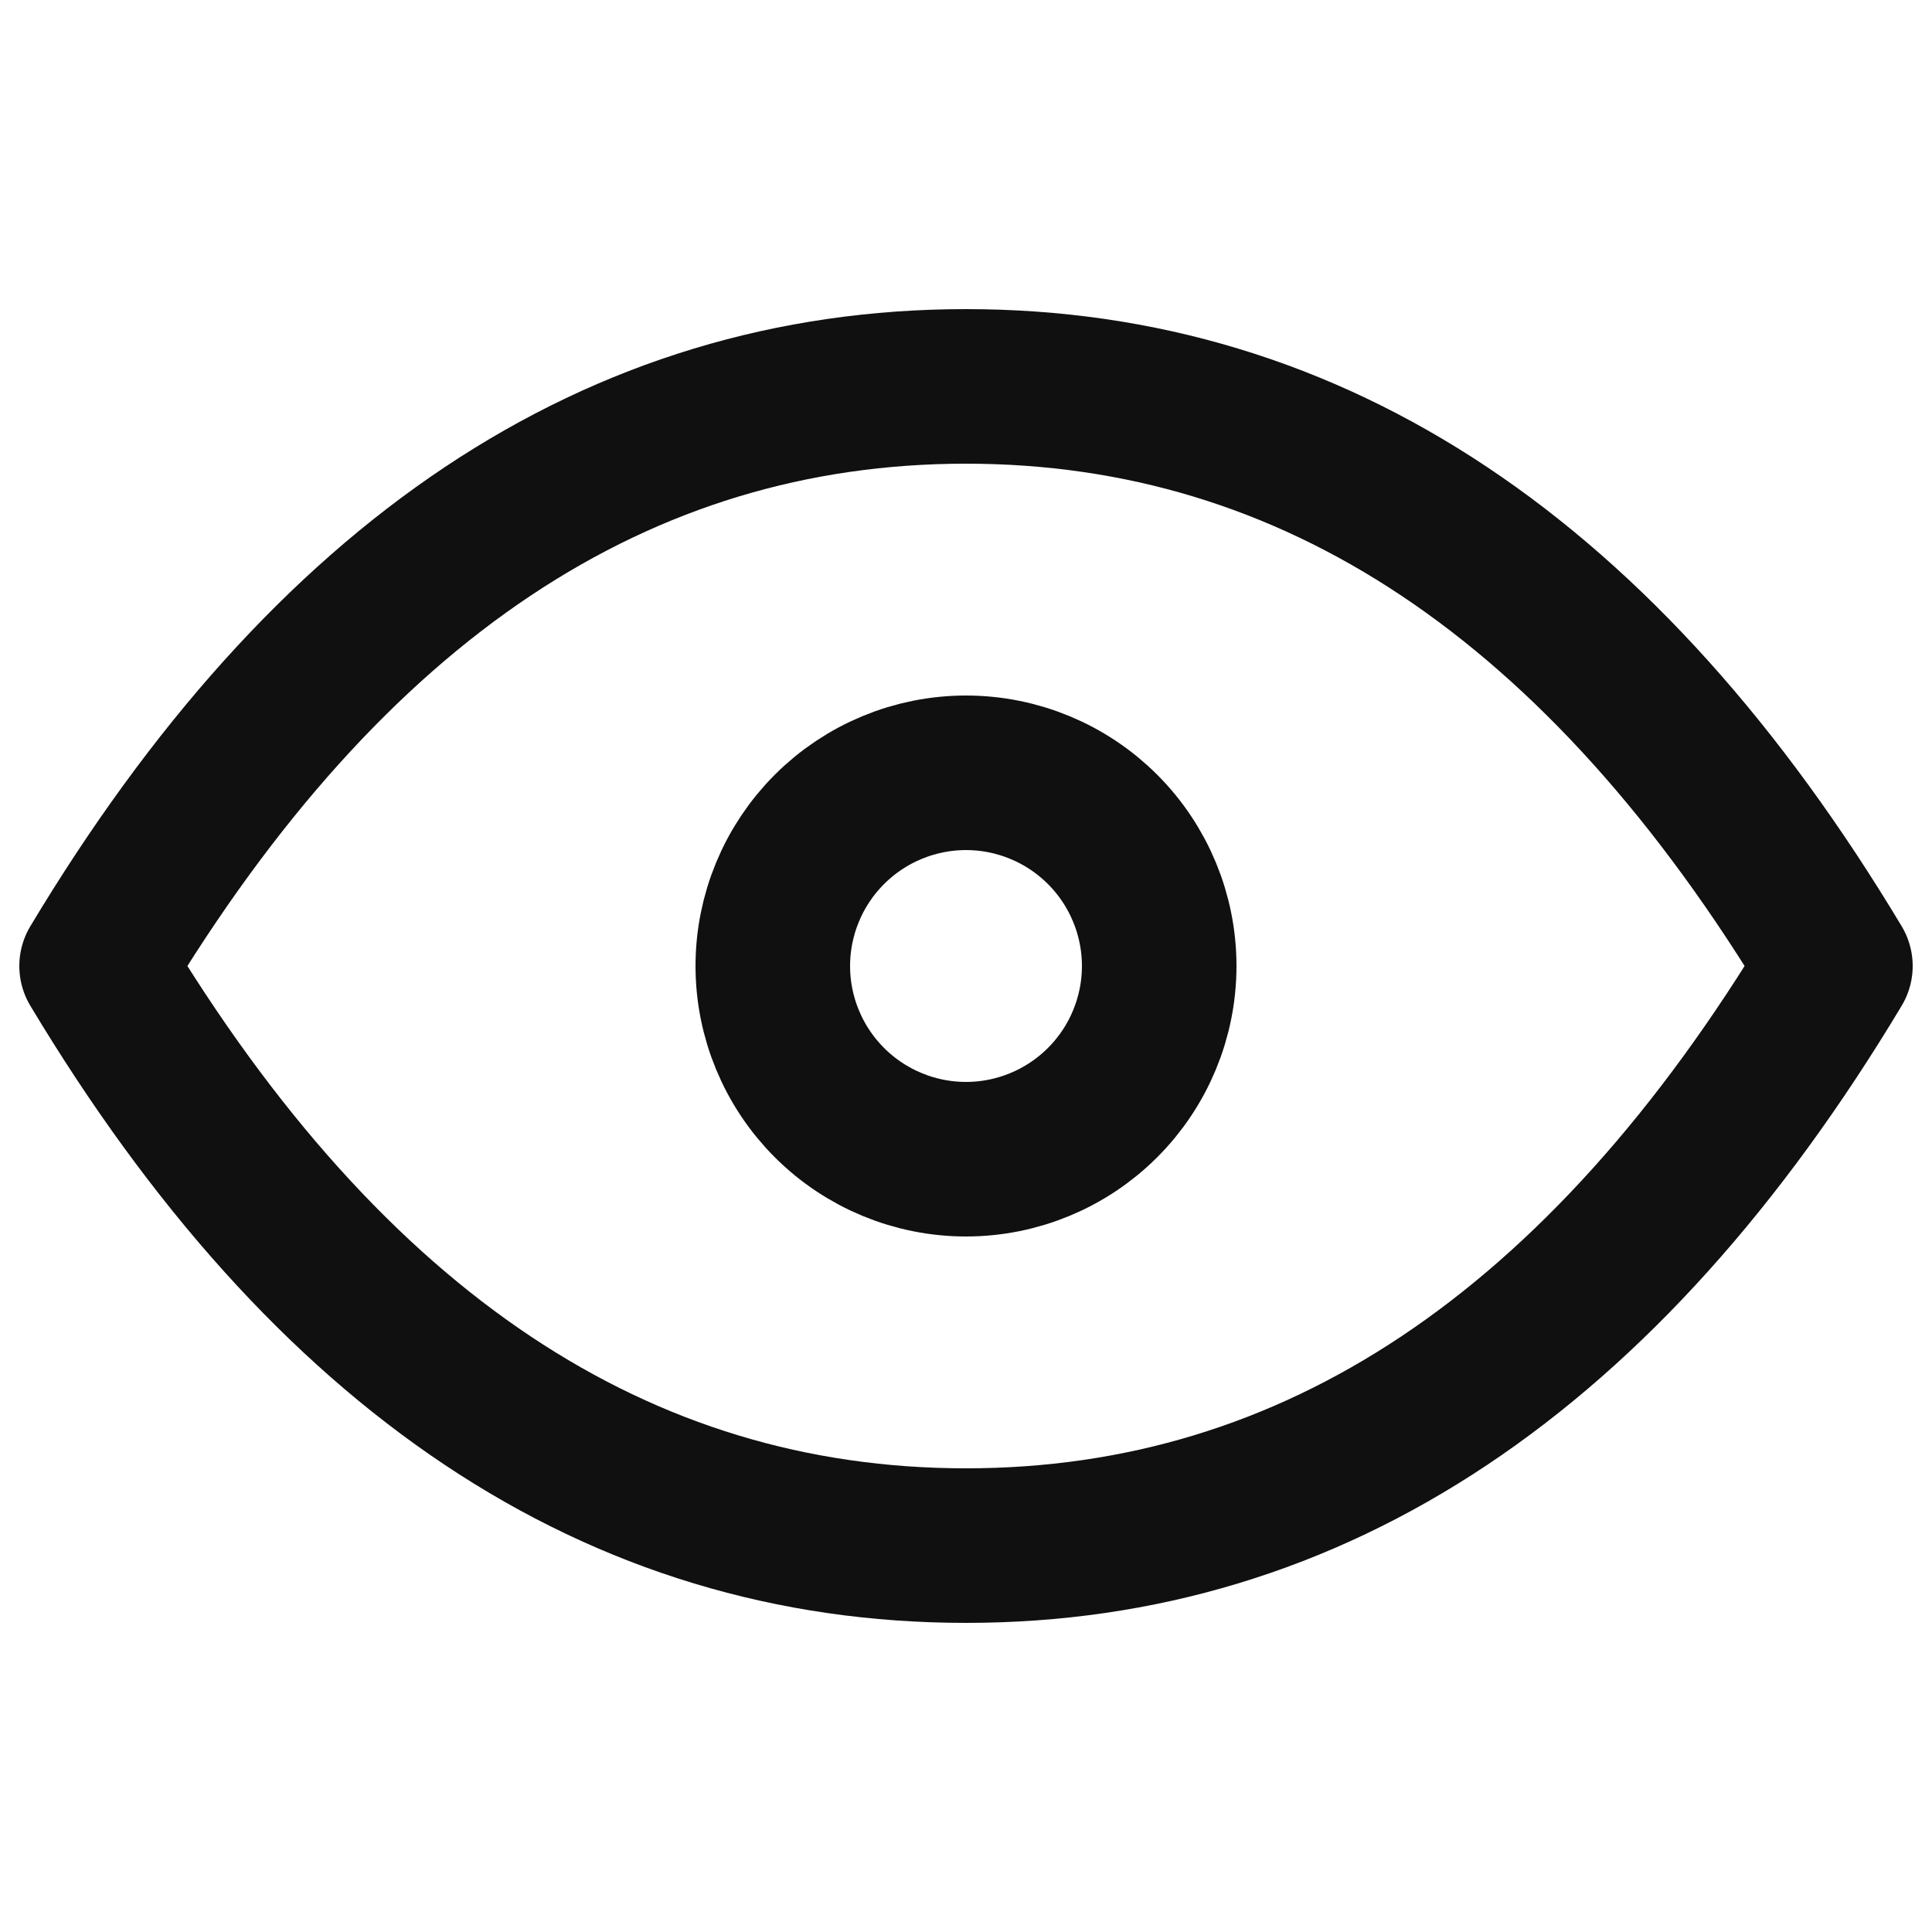
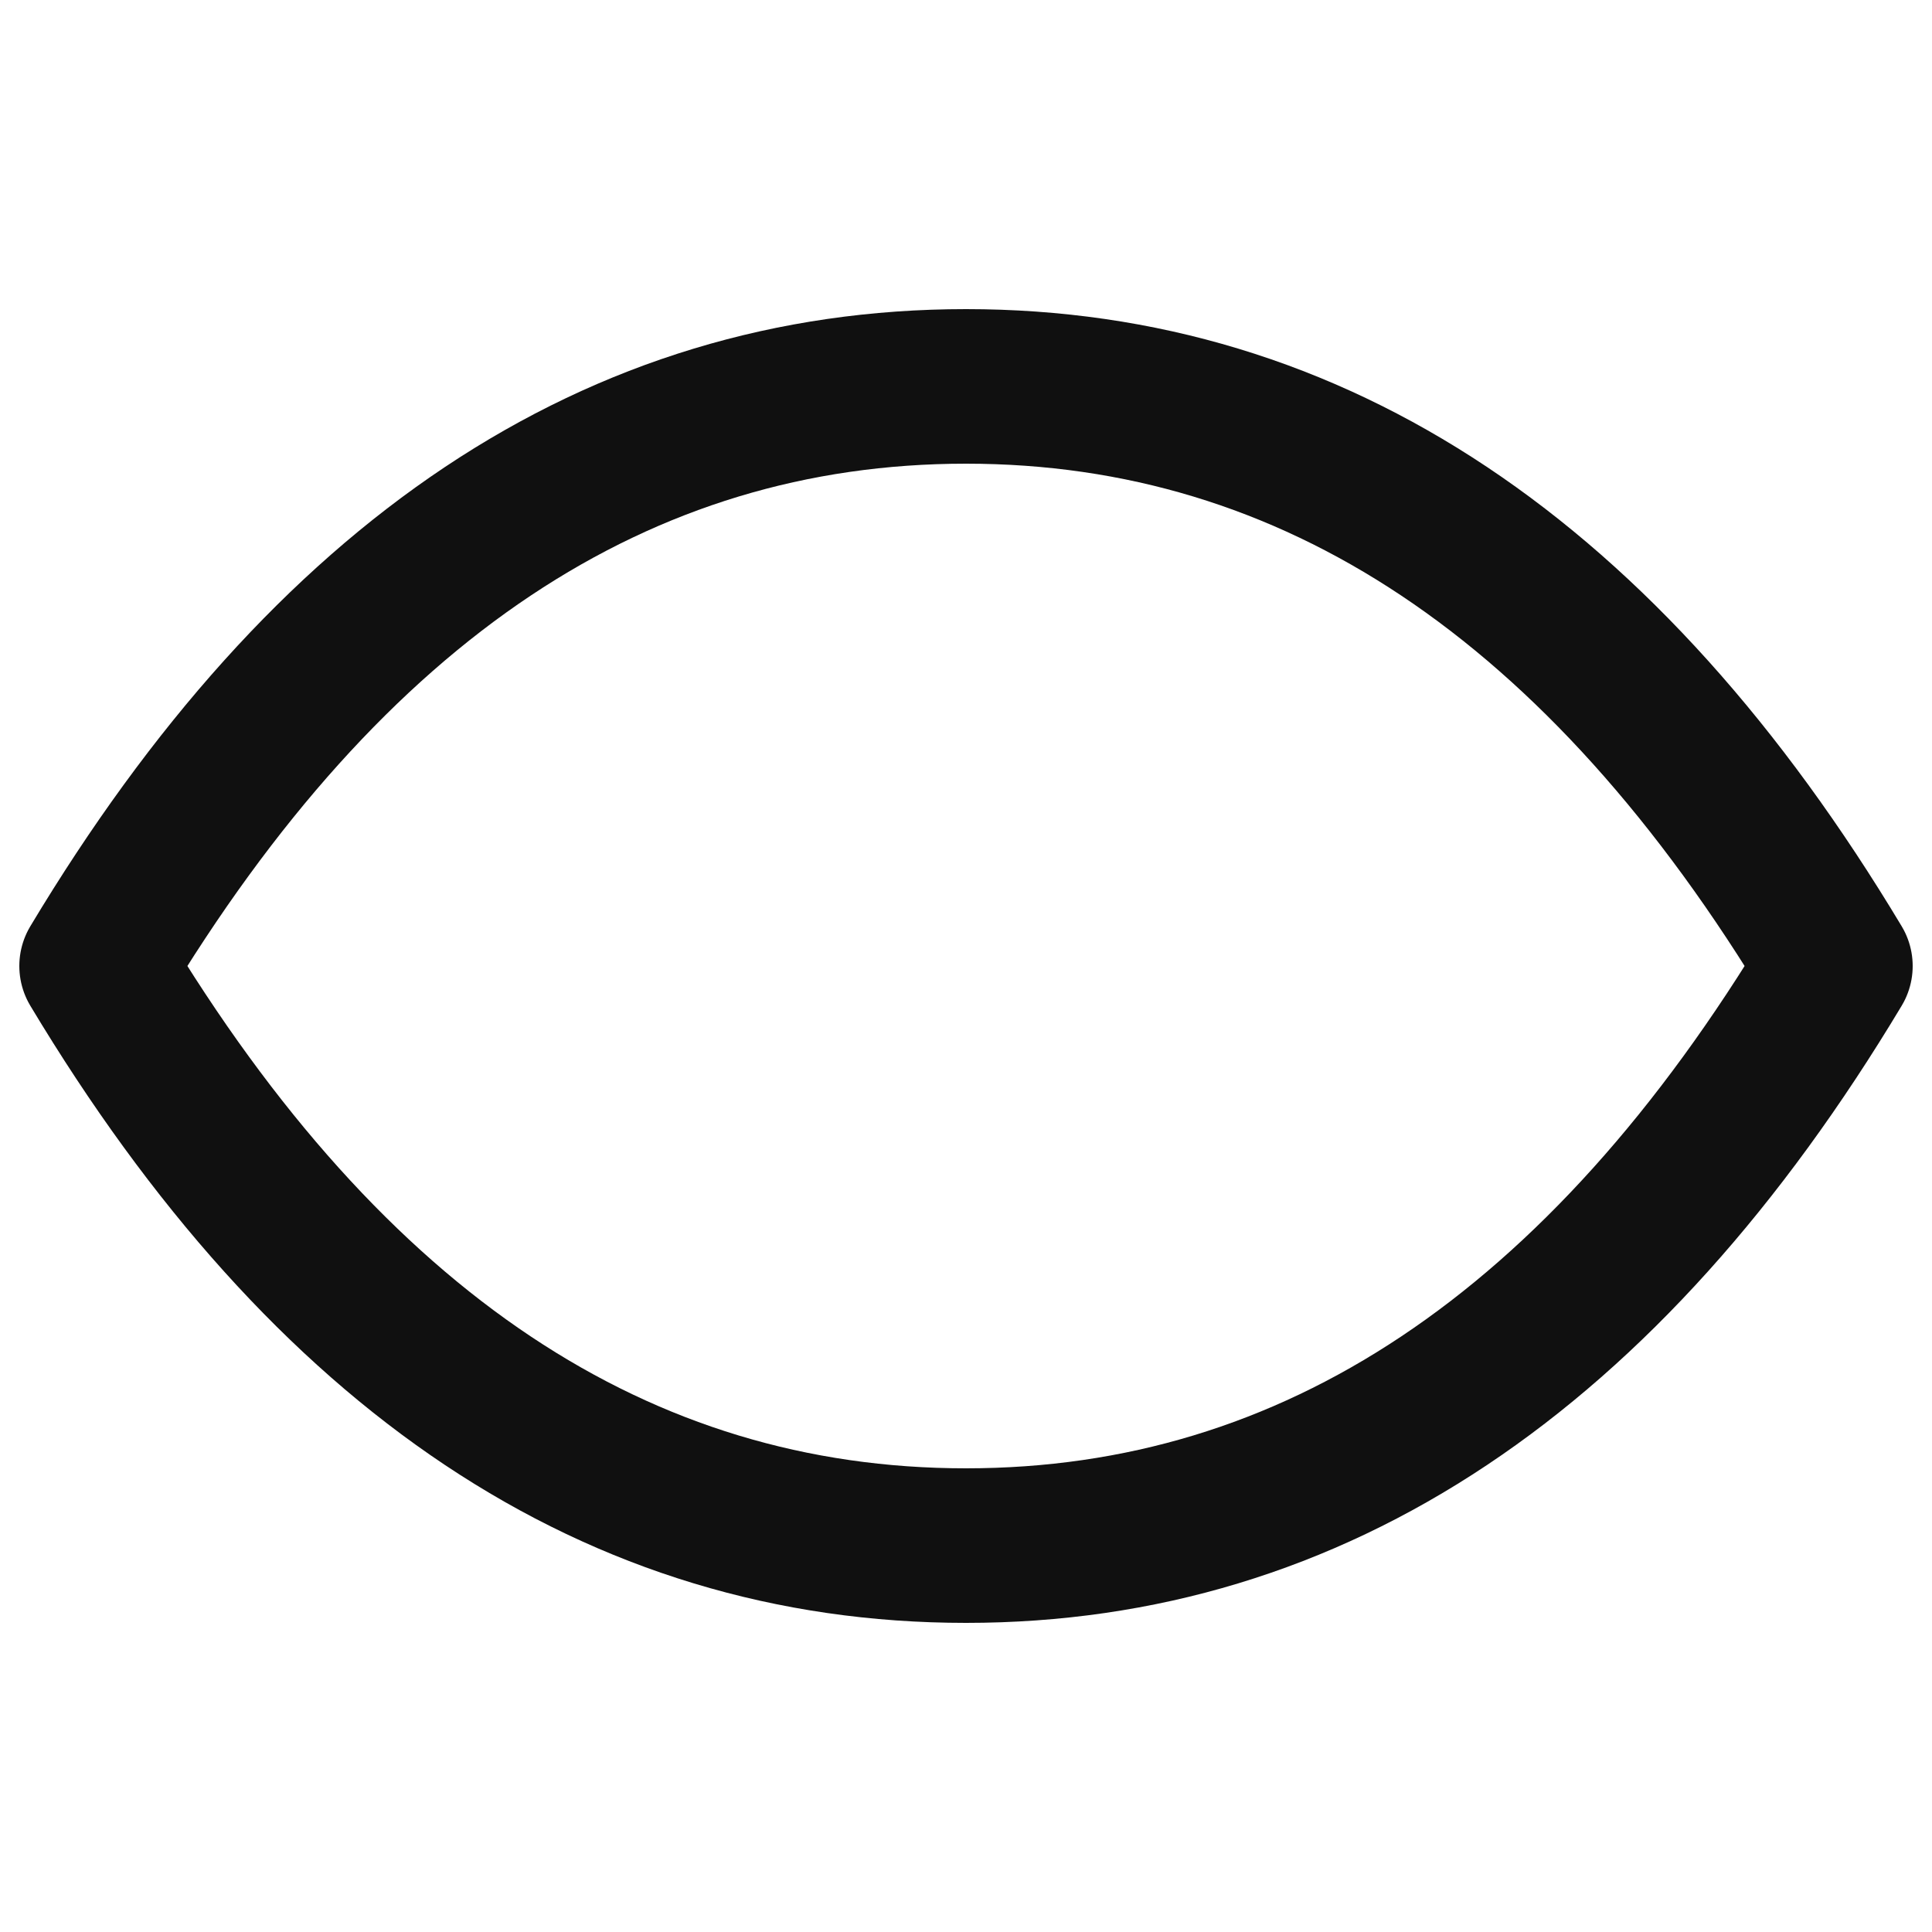
<svg xmlns="http://www.w3.org/2000/svg" width="20" height="20" viewBox="0 0 20 20" fill="none">
-   <path d="M8 10C8 10.53 8.211 11.039 8.586 11.414C8.961 11.789 9.47 12 10 12C10.53 12 11.039 11.789 11.414 11.414C11.789 11.039 12 10.53 12 10C12 9.47 11.789 8.961 11.414 8.586C11.039 8.211 10.53 8 10 8C9.47 8 8.961 8.211 8.586 8.586C8.211 8.961 8 9.47 8 10Z" stroke="#101010" stroke-width="1.6" stroke-linecap="round" stroke-linejoin="round" />
  <path d="M19 10C16.6 14 13.6 16 10 16C6.4 16 3.4 14 1 10C3.4 6 6.4 4 10 4C13.6 4 16.6 6 19 10Z" stroke="#101010" stroke-width="1.6" stroke-linecap="round" stroke-linejoin="round" />
</svg>